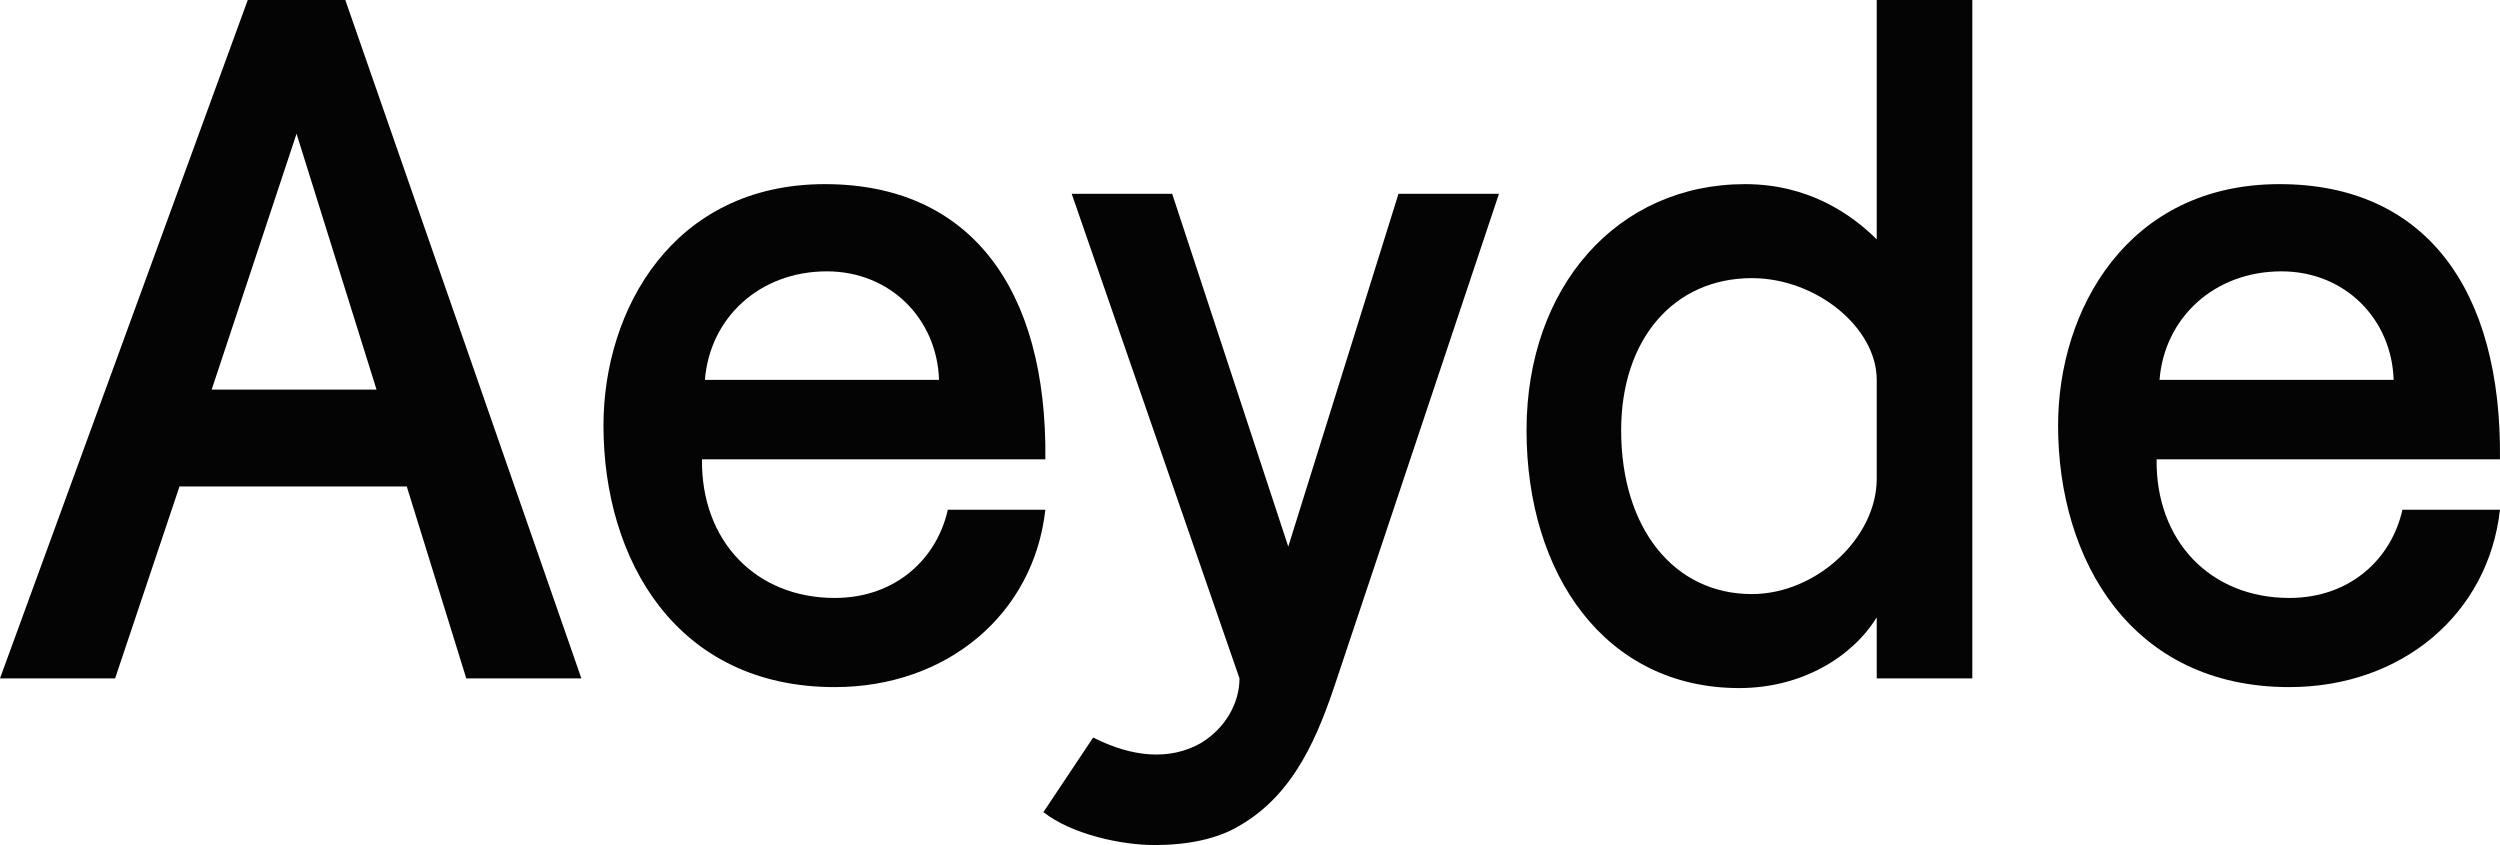
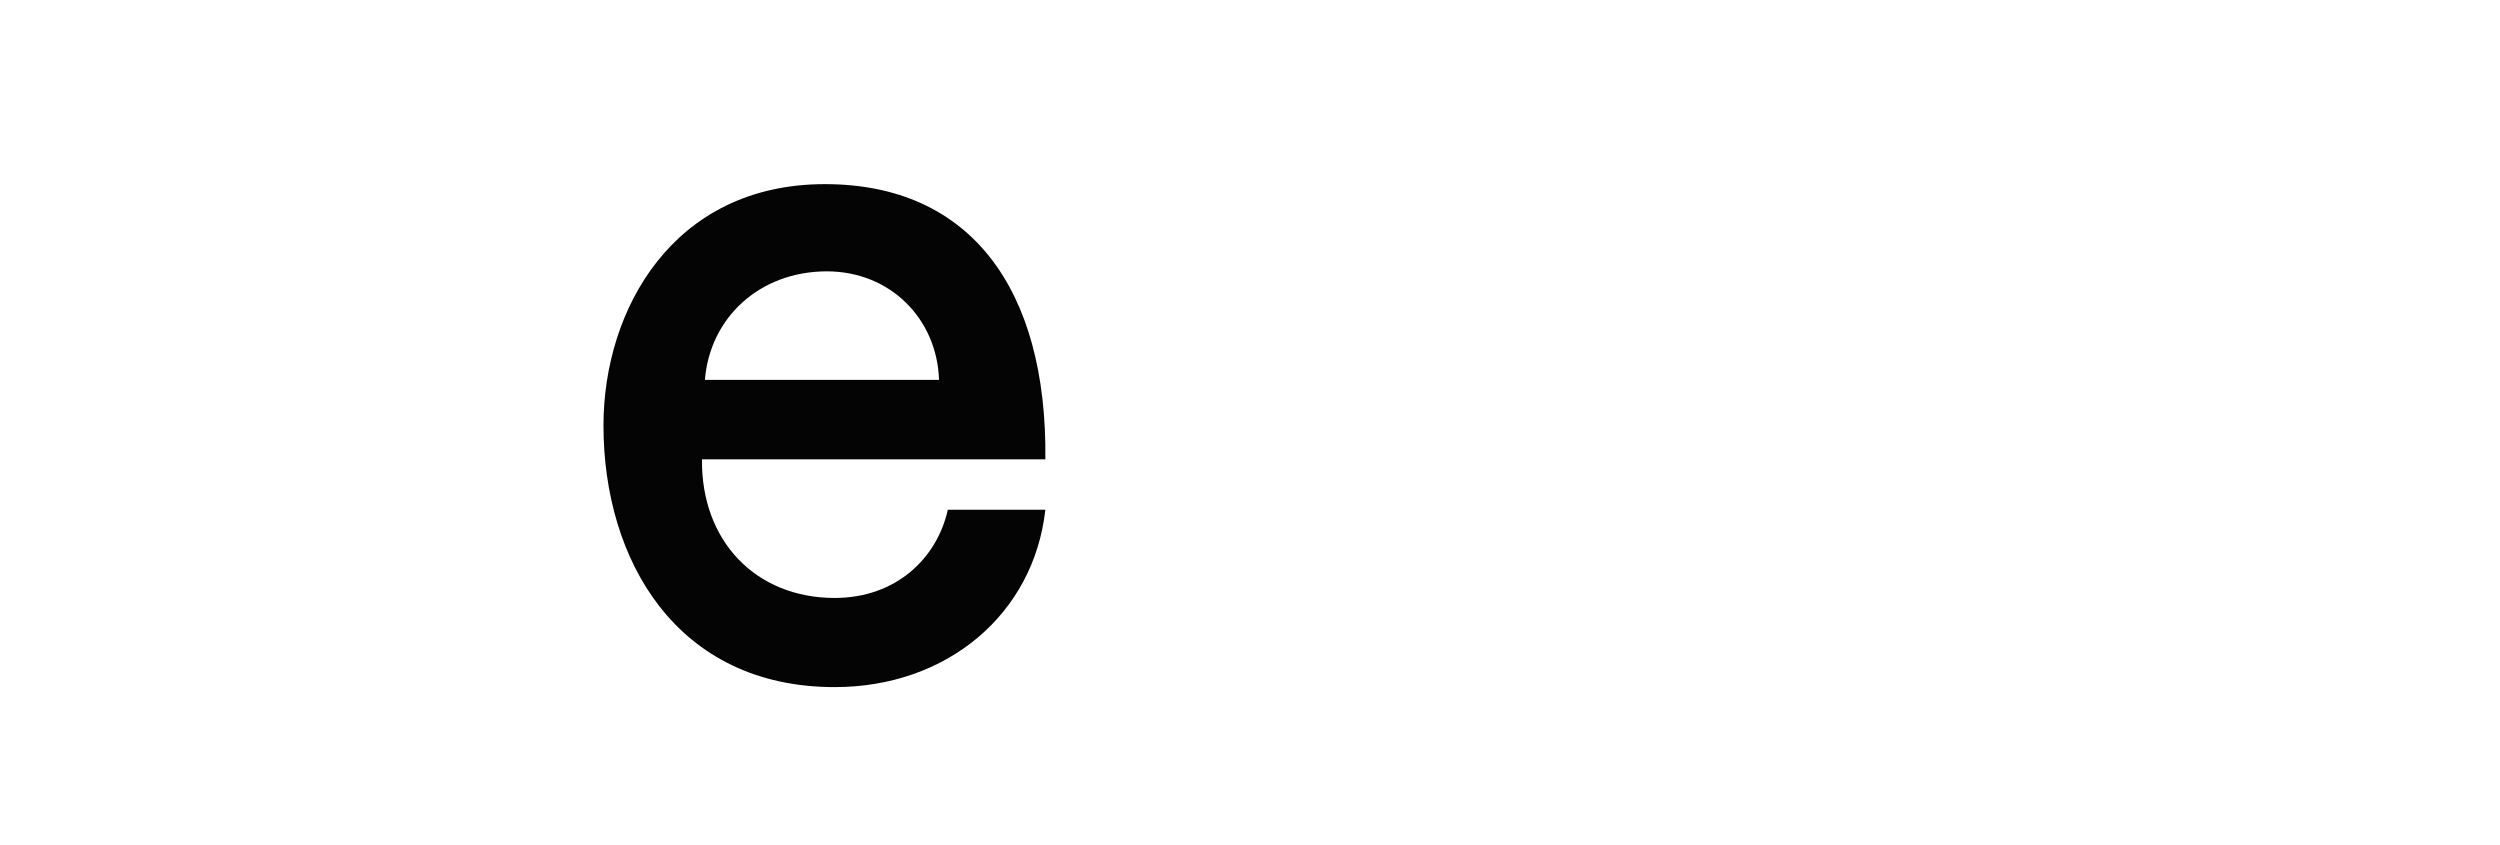
<svg xmlns="http://www.w3.org/2000/svg" width="1420" height="480" viewBox="0 0 1420 480" fill="none">
-   <path d="M0 385.321H65.379L101.947 276.33H231.043L264.84 385.321H330.219L196.137 0H140.731L0 385.321ZM120.231 221.284L168.434 75.963L213.867 221.284H120.231Z" fill="#040404" />
  <path d="M474.084 390.275C537.801 390.275 587.112 348.991 593.761 289.541H538.355C532.26 317.064 508.99 339.633 474.084 339.633C429.205 339.633 398.178 307.156 398.732 260.917H593.761C594.869 164.037 551.098 104.587 468.543 104.587C382.11 104.587 342.772 176.147 342.772 241.651C342.772 318.165 384.326 390.275 474.084 390.275ZM469.652 154.128C505.665 154.128 532.26 181.101 533.368 215.78H400.394C403.164 180.55 431.421 154.128 469.652 154.128Z" fill="#040404" />
-   <path d="M655.828 480C674.112 480 691.288 476.697 704.031 468.991C735.613 450.826 748.91 417.248 759.437 385.321L851.411 110.092H794.343L731.734 310.459L665.801 110.092H608.733L704.031 385.321C704.031 399.633 695.721 413.945 681.869 422.202C664.139 432.11 643.085 429.908 622.031 419.45L620.923 418.899L592.666 461.284C608.733 473.945 636.99 480 655.828 480Z" fill="#040404" />
-   <path d="M987.857 390.826C1023.32 390.826 1052.13 373.211 1065.98 350.642V385.321H1120.28V0H1065.98V135.963C1051.57 121.651 1027.19 104.587 991.181 104.587C918.599 104.587 867.072 162.936 867.072 244.404C867.072 326.422 911.951 390.826 987.857 390.826ZM995.06 337.431C950.735 337.431 920.816 300 920.816 244.404C920.816 192.661 950.735 157.982 995.06 157.982C1031.63 157.982 1065.98 186.055 1065.98 215.78V271.927C1065.98 305.505 1031.63 337.431 995.06 337.431Z" fill="#040404" />
-   <path d="M1300.3 390.275C1364.02 390.275 1413.33 348.991 1419.98 289.541H1364.57C1358.48 317.064 1335.21 339.633 1300.3 339.633C1255.42 339.633 1224.4 307.156 1224.95 260.917H1322.47H1419.98C1421.09 164.037 1377.32 104.587 1294.76 104.587C1208.33 104.587 1168.99 176.147 1168.99 241.651C1168.99 318.165 1210.55 390.275 1300.3 390.275ZM1295.87 154.128C1331.88 154.128 1358.48 181.101 1359.59 215.78H1226.61C1229.38 180.55 1257.64 154.128 1295.87 154.128Z" fill="#040404" />
</svg>